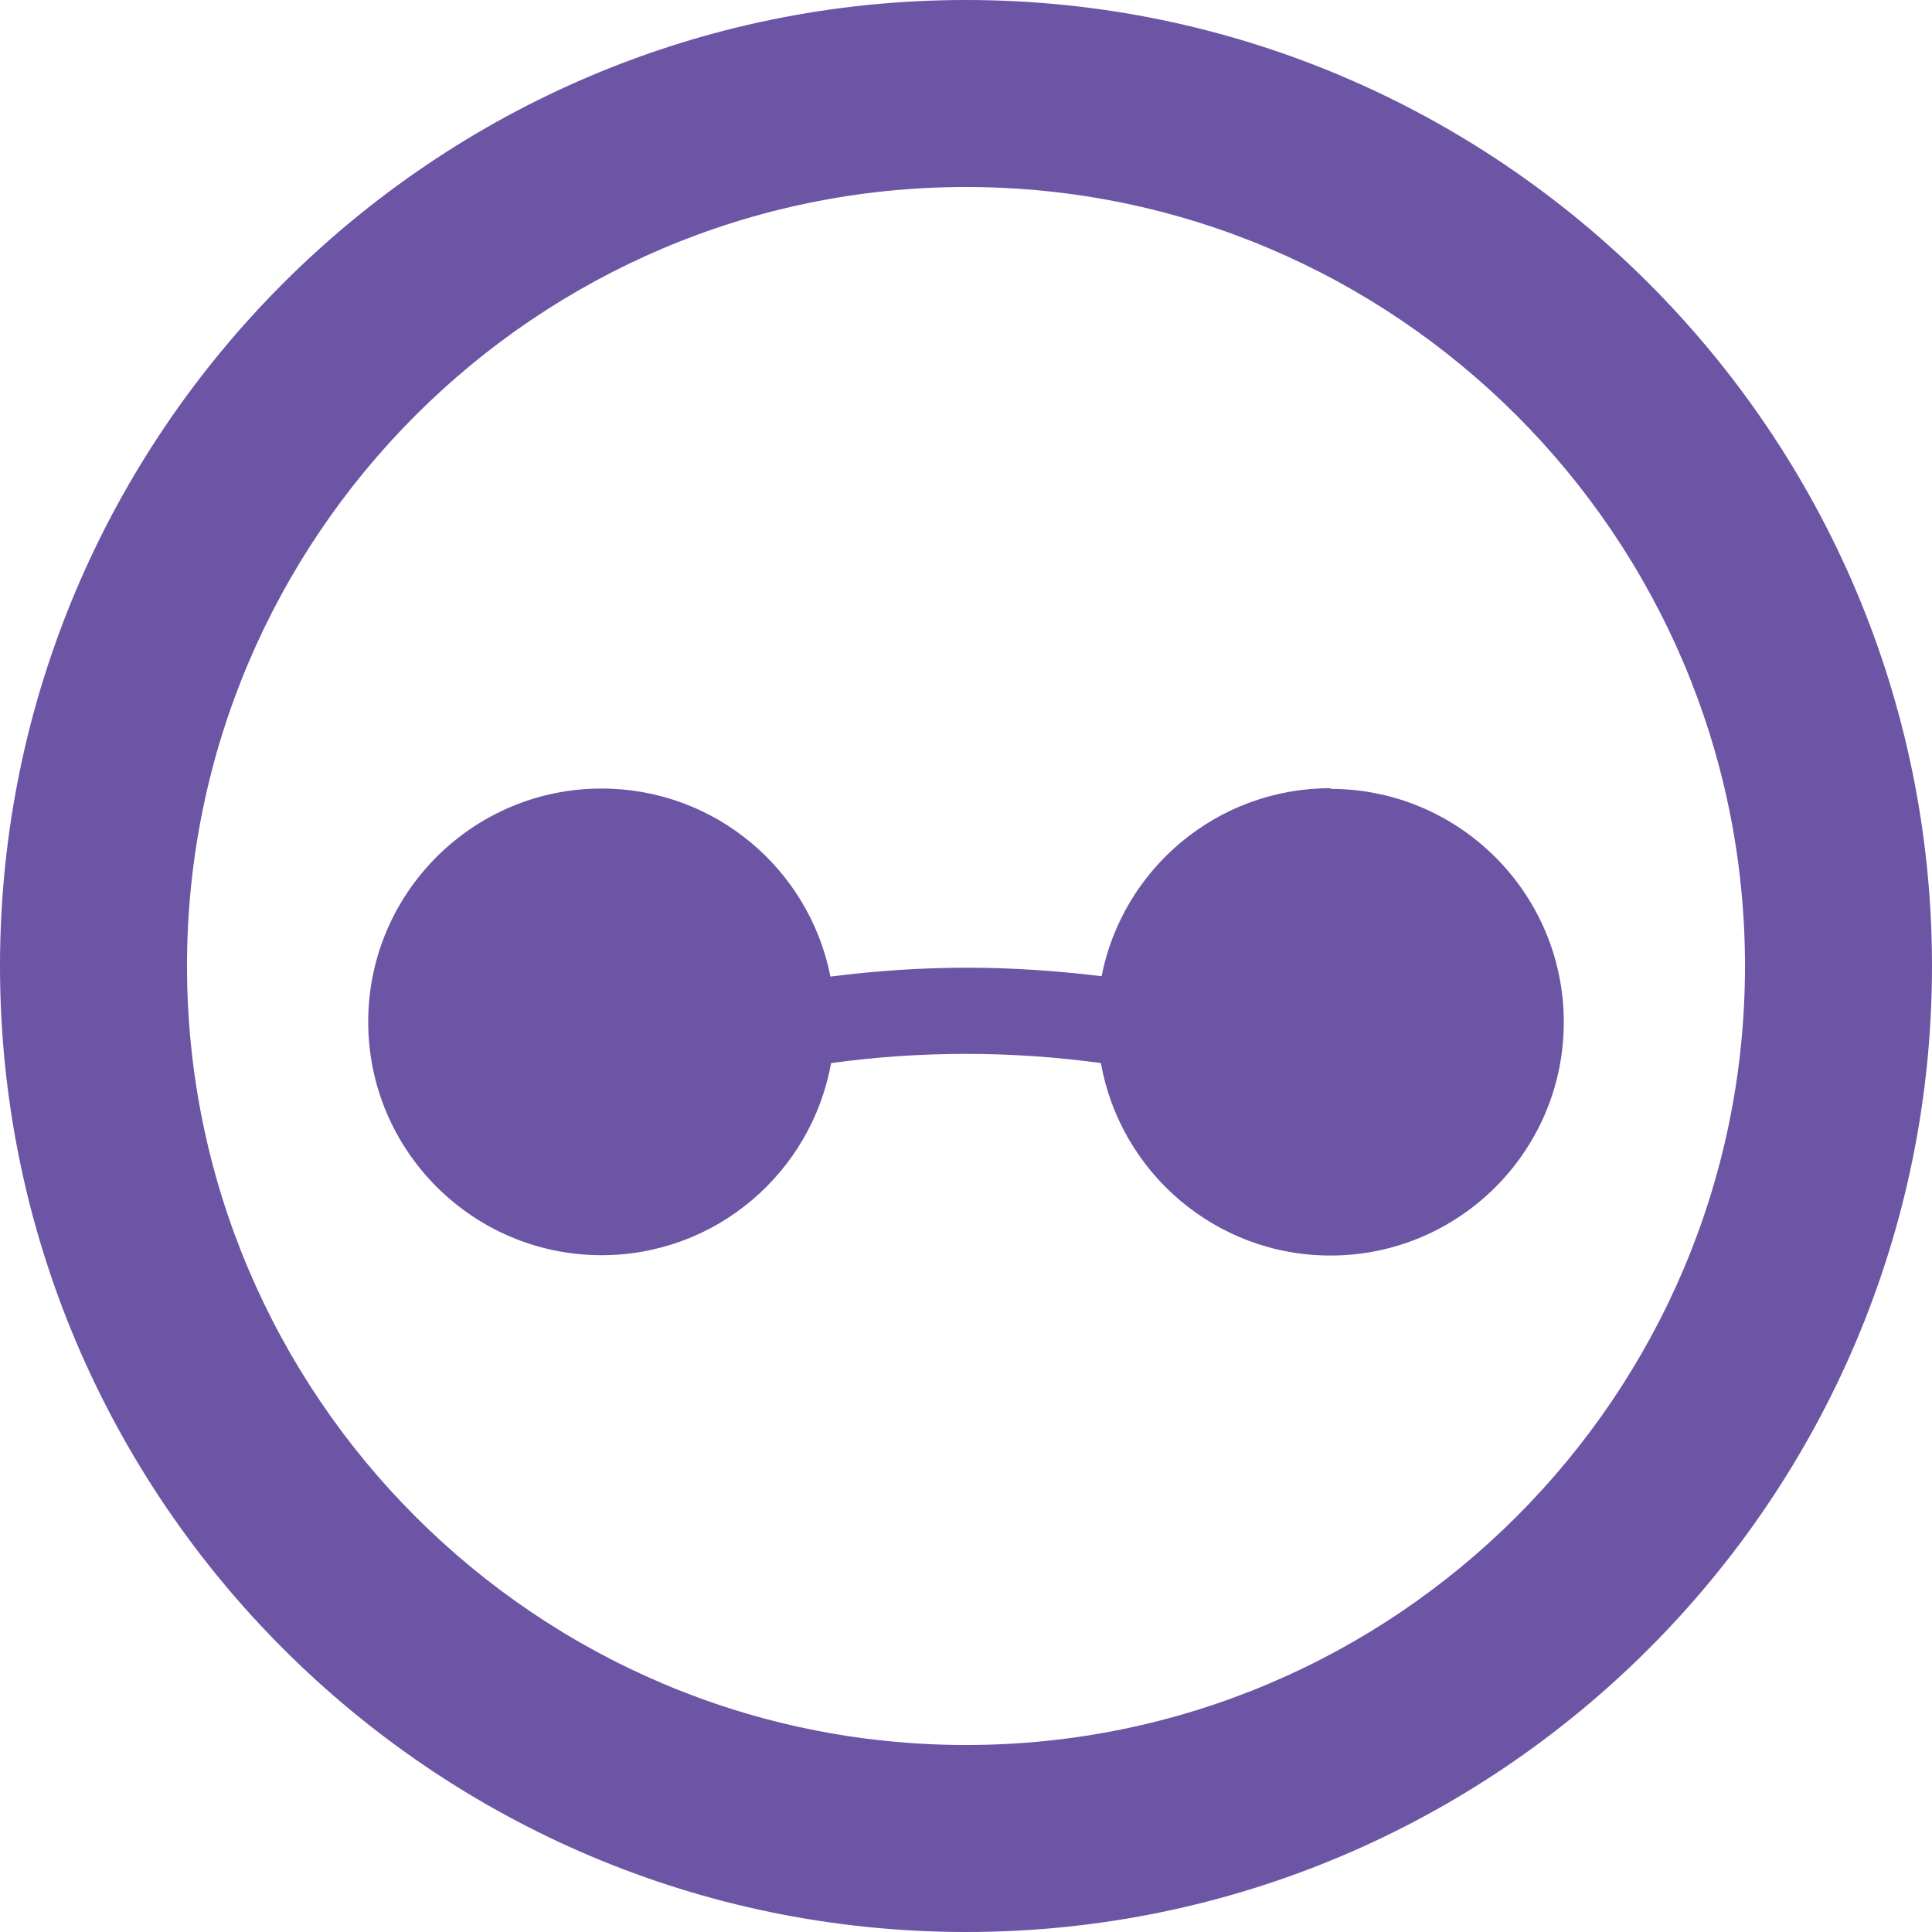
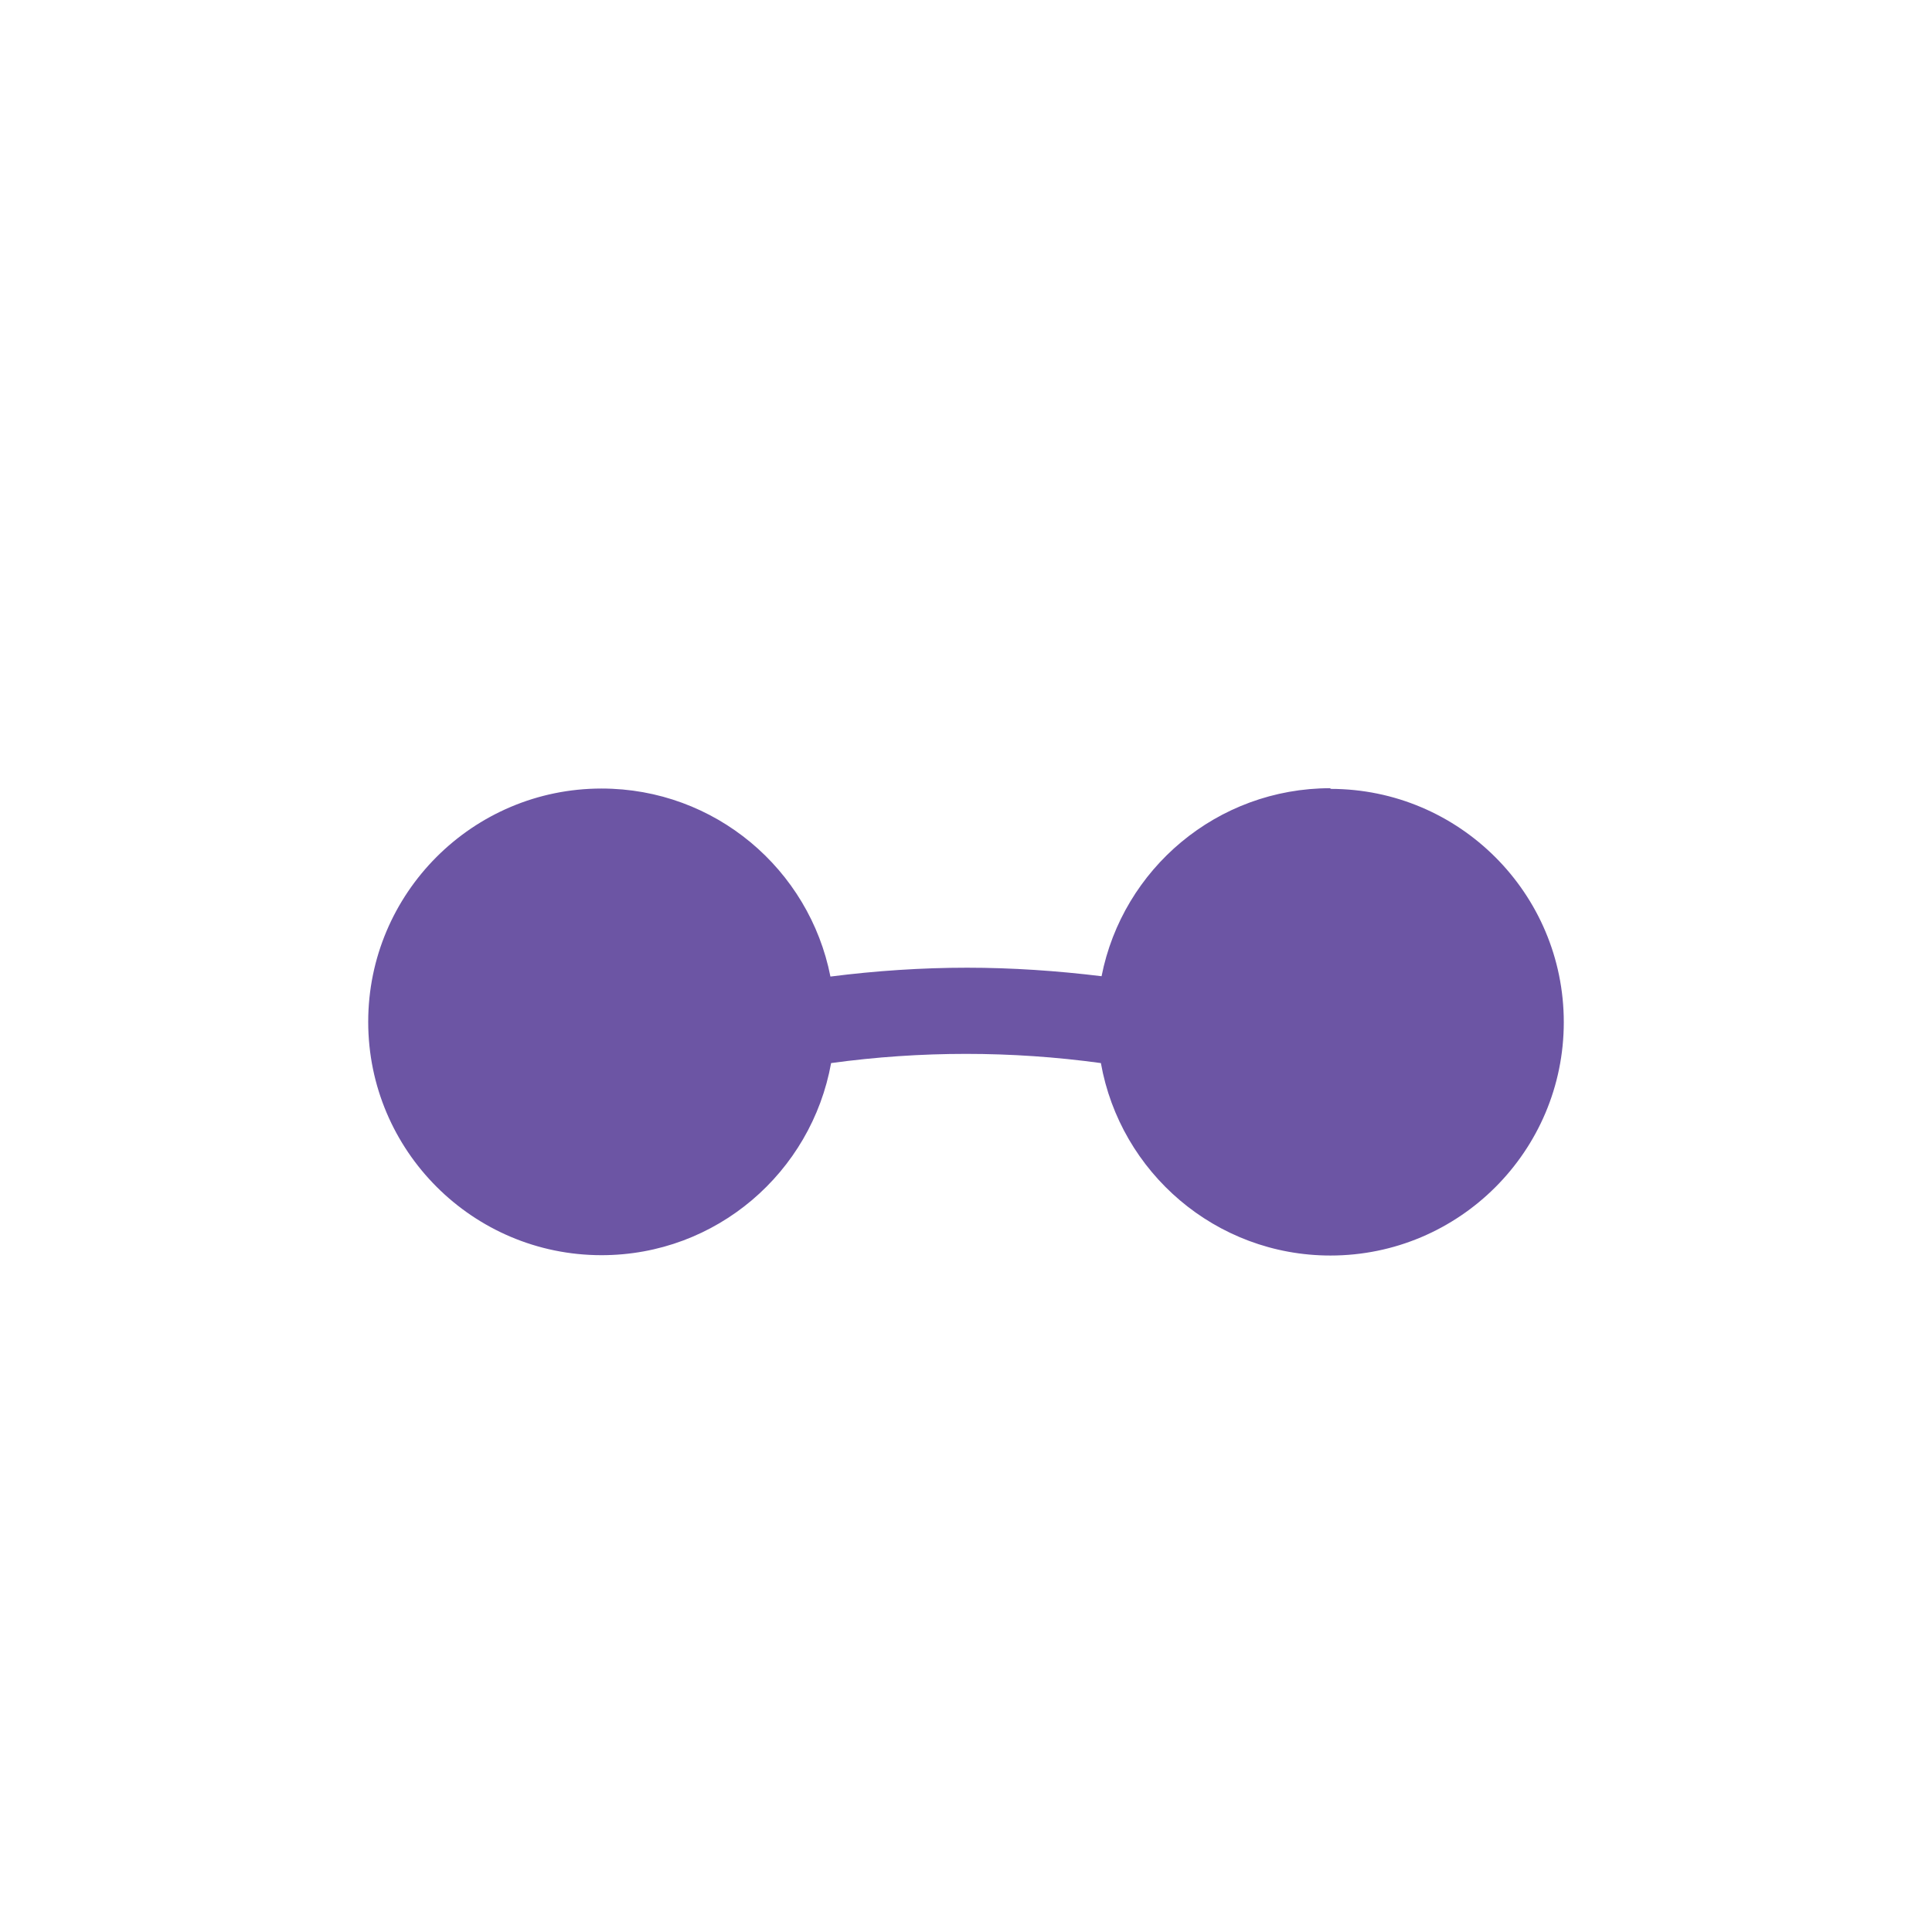
<svg xmlns="http://www.w3.org/2000/svg" id="Layer_1" viewBox="0 0 56.72 56.72">
  <defs>
    <style>.cls-1{fill:#6c55a4;}</style>
  </defs>
-   <path class="cls-1" d="m28.36,51.23c-12.61,0-22.87-10.26-22.87-22.87S15.75,5.49,28.36,5.49s22.87,10.26,22.87,22.87-10.26,22.87-22.87,22.87M28.36,0C12.72,0,0,12.72,0,28.36s12.72,28.36,28.36,28.36,28.36-12.72,28.36-28.36S43.99,0,28.36,0" />
  <path class="cls-1" d="m39.06,23.14c-3.33,0-6.1,2.37-6.72,5.52-1.31-.16-2.63-.25-3.95-.25s-2.68.09-4.01.26c-.62-3.15-3.39-5.52-6.72-5.52-3.78,0-6.85,3.07-6.85,6.85s3.07,6.85,6.85,6.85c3.37,0,6.16-2.43,6.74-5.64,2.63-.36,5.29-.36,7.92,0,.57,3.21,3.37,5.65,6.74,5.65,3.78,0,6.85-3.07,6.85-6.85s-3.07-6.85-6.85-6.85" />
</svg>